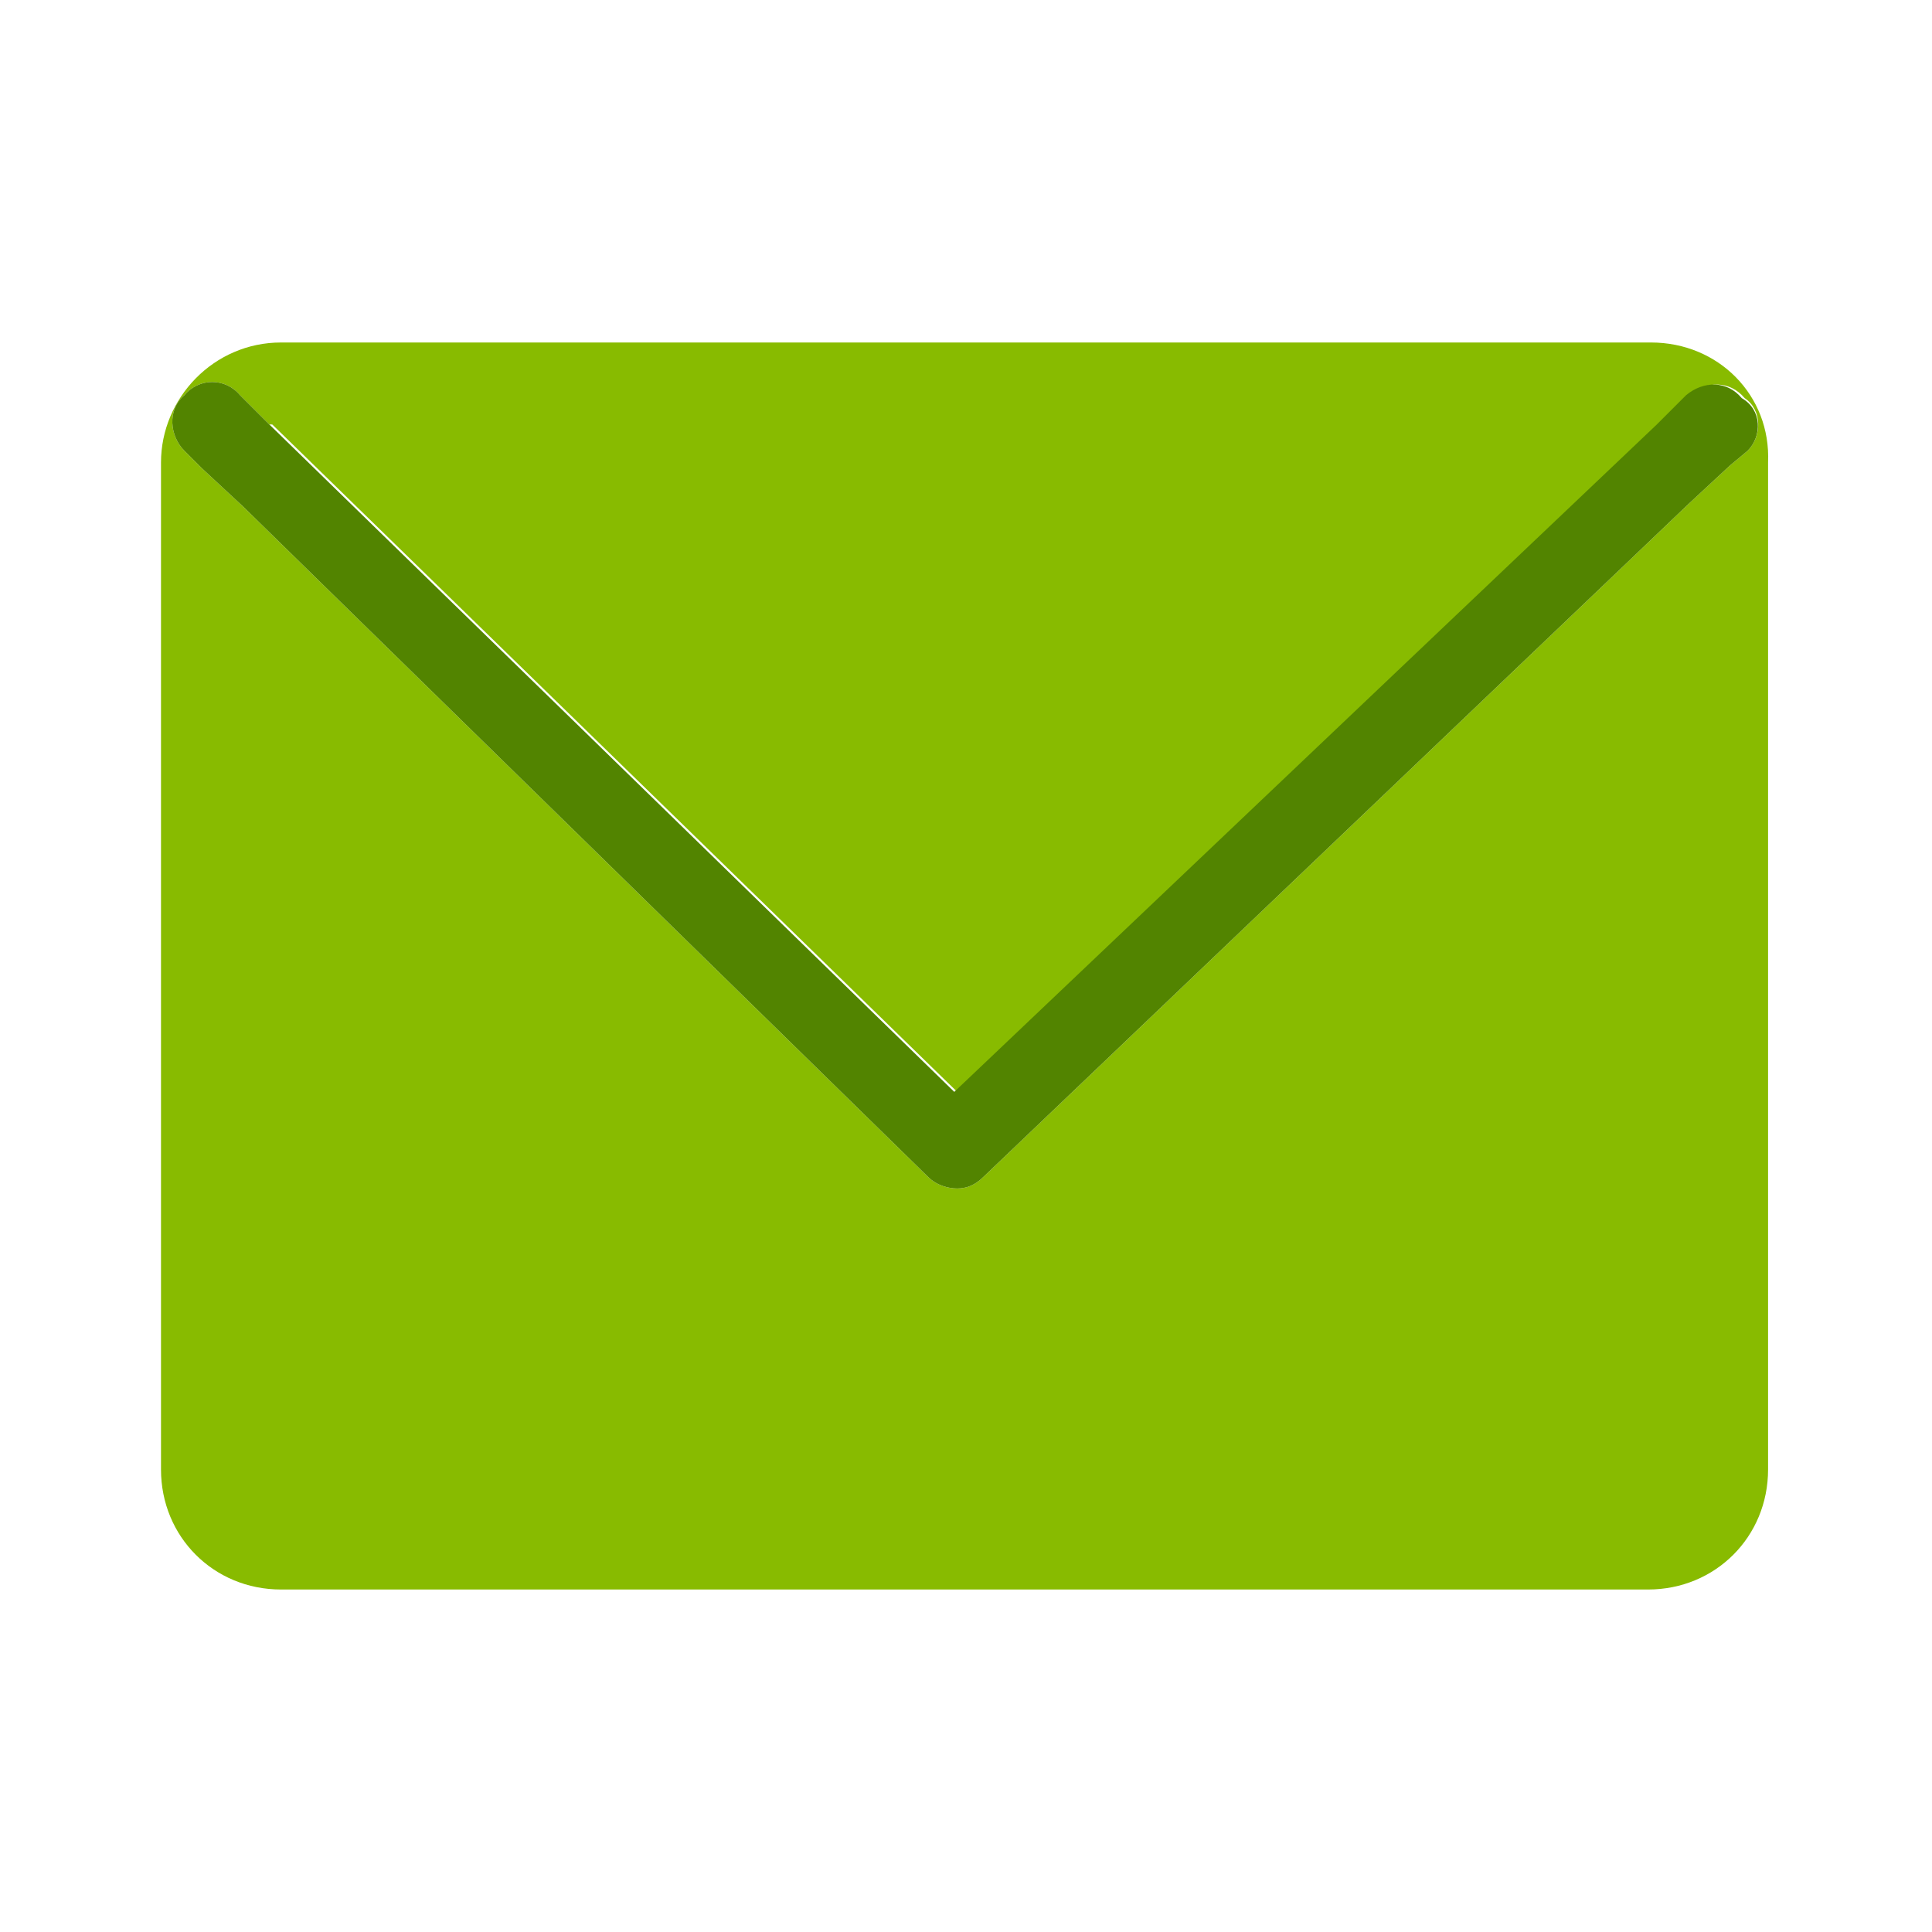
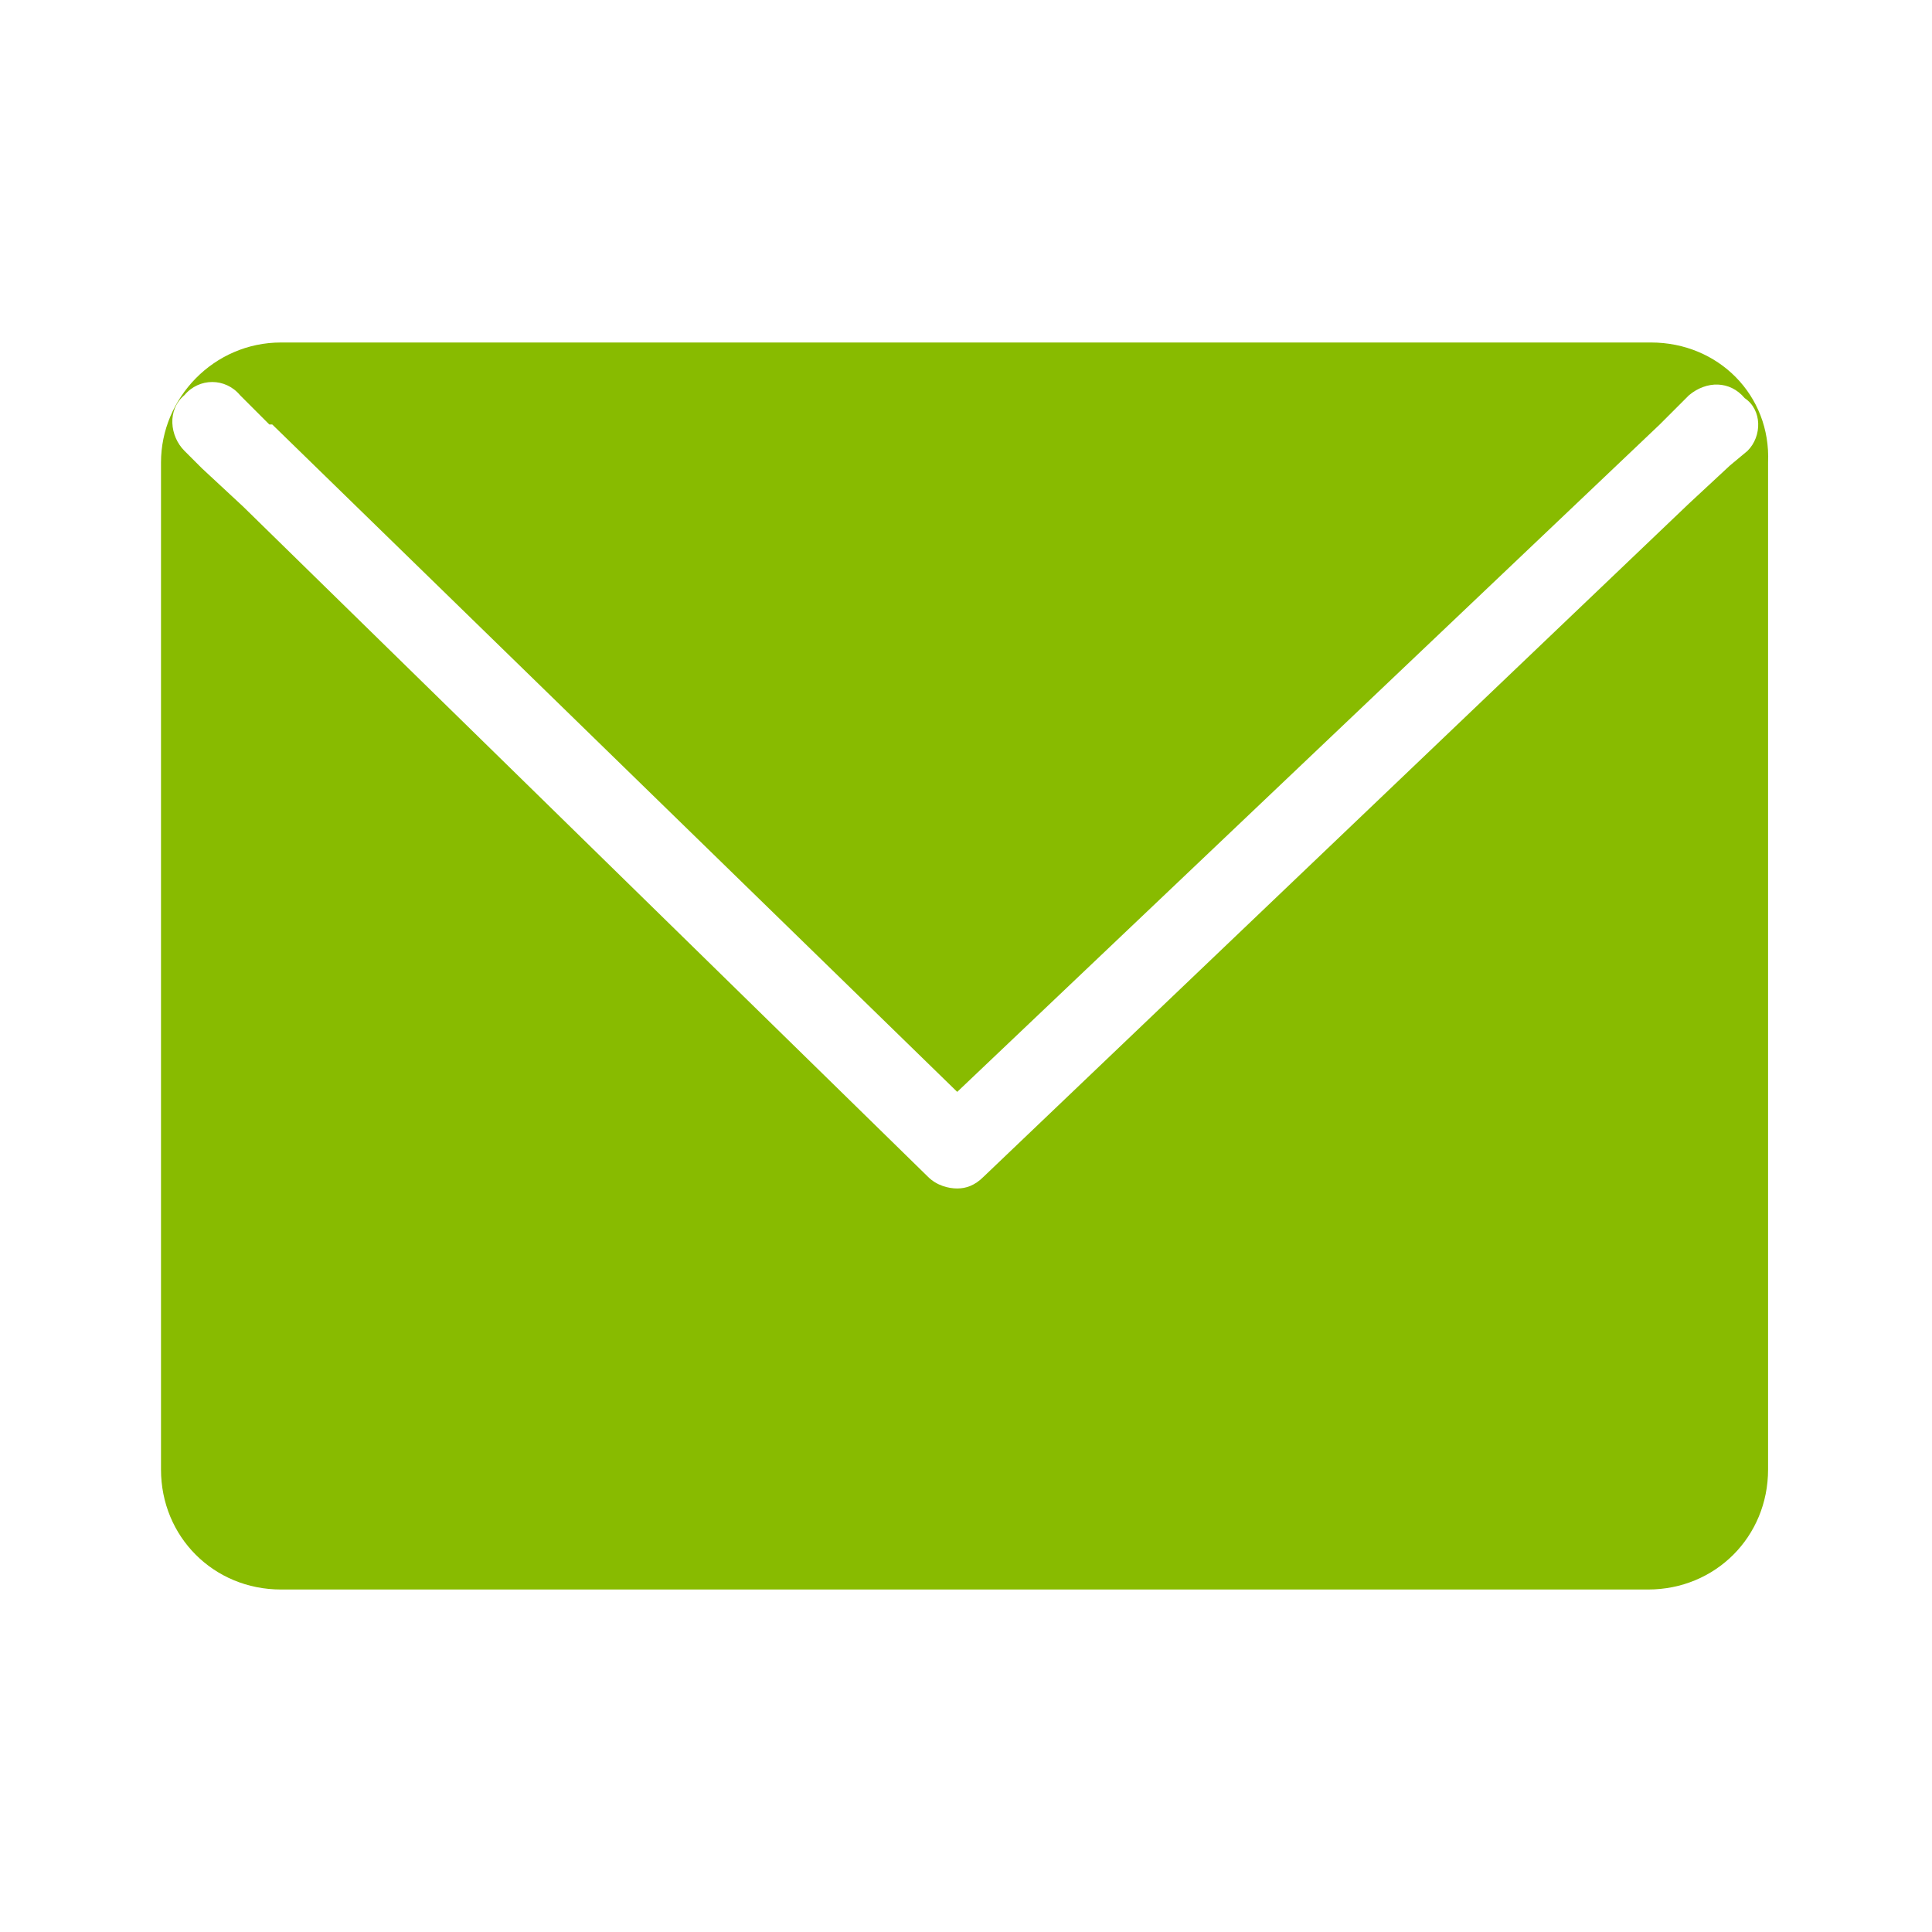
<svg xmlns="http://www.w3.org/2000/svg" version="1.1" id="Layer_1" x="0px" y="0px" viewBox="0 0 66 66" style="enable-background:new 0 0 66 66;" xml:space="preserve">
  <style type="text/css">
	.st0{fill:#88BB00;}
	.st1{fill-rule:evenodd;clip-rule:evenodd;fill:#88BB00;}
	.st2{fill:#528400;}
</style>
  <g>
    <g>
-       <path class="st0" d="M9.6,14.4c-0.1,0-0.2,0-0.3,0l0,0H9.6z" />
      <path class="st0" d="M56.7,14.4L56.7,14.4c-0.1,0-0.2,0-0.3,0H56.7z" />
-       <path class="st0" d="M9.3,14.4L9.3,14.4c0.2,0,0.3,0,0.4,0H9.3z M56.4,14.4c0.1,0,0.2,0,0.3,0l0,0H56.4z" />
    </g>
    <g>
      <path class="st1" d="M56.4,11.7H9.6c-2.3,0-4.1,1.9-4.1,4.1v34.4c0,2.3,1.8,4.1,4.1,4.1h46.7c2.3,0,4.1-1.8,4.1-4.1V15.8    C60.5,13.5,58.7,11.7,56.4,11.7z M59.7,15.4l-0.6,0.5l-1.4,1.3L33.6,40.2c-0.3,0.3-0.6,0.4-0.9,0.4s-0.7-0.1-1-0.4L8.3,17.3    l-1.4-1.3l-0.6-0.6c-0.5-0.5-0.6-1.4,0-1.9c0.5-0.6,1.4-0.6,1.9,0l1,1h0.4c-0.1,0-0.2,0-0.3,0l23.4,22.8l24-22.8    c-0.1,0-0.2,0-0.3,0h0.3l1-1l0,0c0.6-0.5,1.4-0.5,1.9,0.1C60.2,14,60.2,14.9,59.7,15.4z" />
      <path class="st1" d="M9.6,14.4c-0.1,0-0.2,0-0.3,0l0,0H9.6z" />
      <path class="st1" d="M56.7,14.4L56.7,14.4c-0.1,0-0.2,0-0.3,0H56.7z" />
-       <path class="st2" d="M59.7,15.4l-0.6,0.5l-1.4,1.3L33.6,40.2c-0.3,0.3-0.6,0.4-0.9,0.4s-0.7-0.1-1-0.4L8.3,17.3l-1.4-1.3l-0.6-0.6    c-0.5-0.5-0.6-1.4,0-1.9c0.5-0.6,1.4-0.6,1.9,0l1,1l0,0l23.4,22.8l24-22.8l0,0l1-1l0,0c0.6-0.5,1.4-0.5,1.9,0.1    C60.2,14,60.2,14.9,59.7,15.4z" />
    </g>
  </g>
</svg>